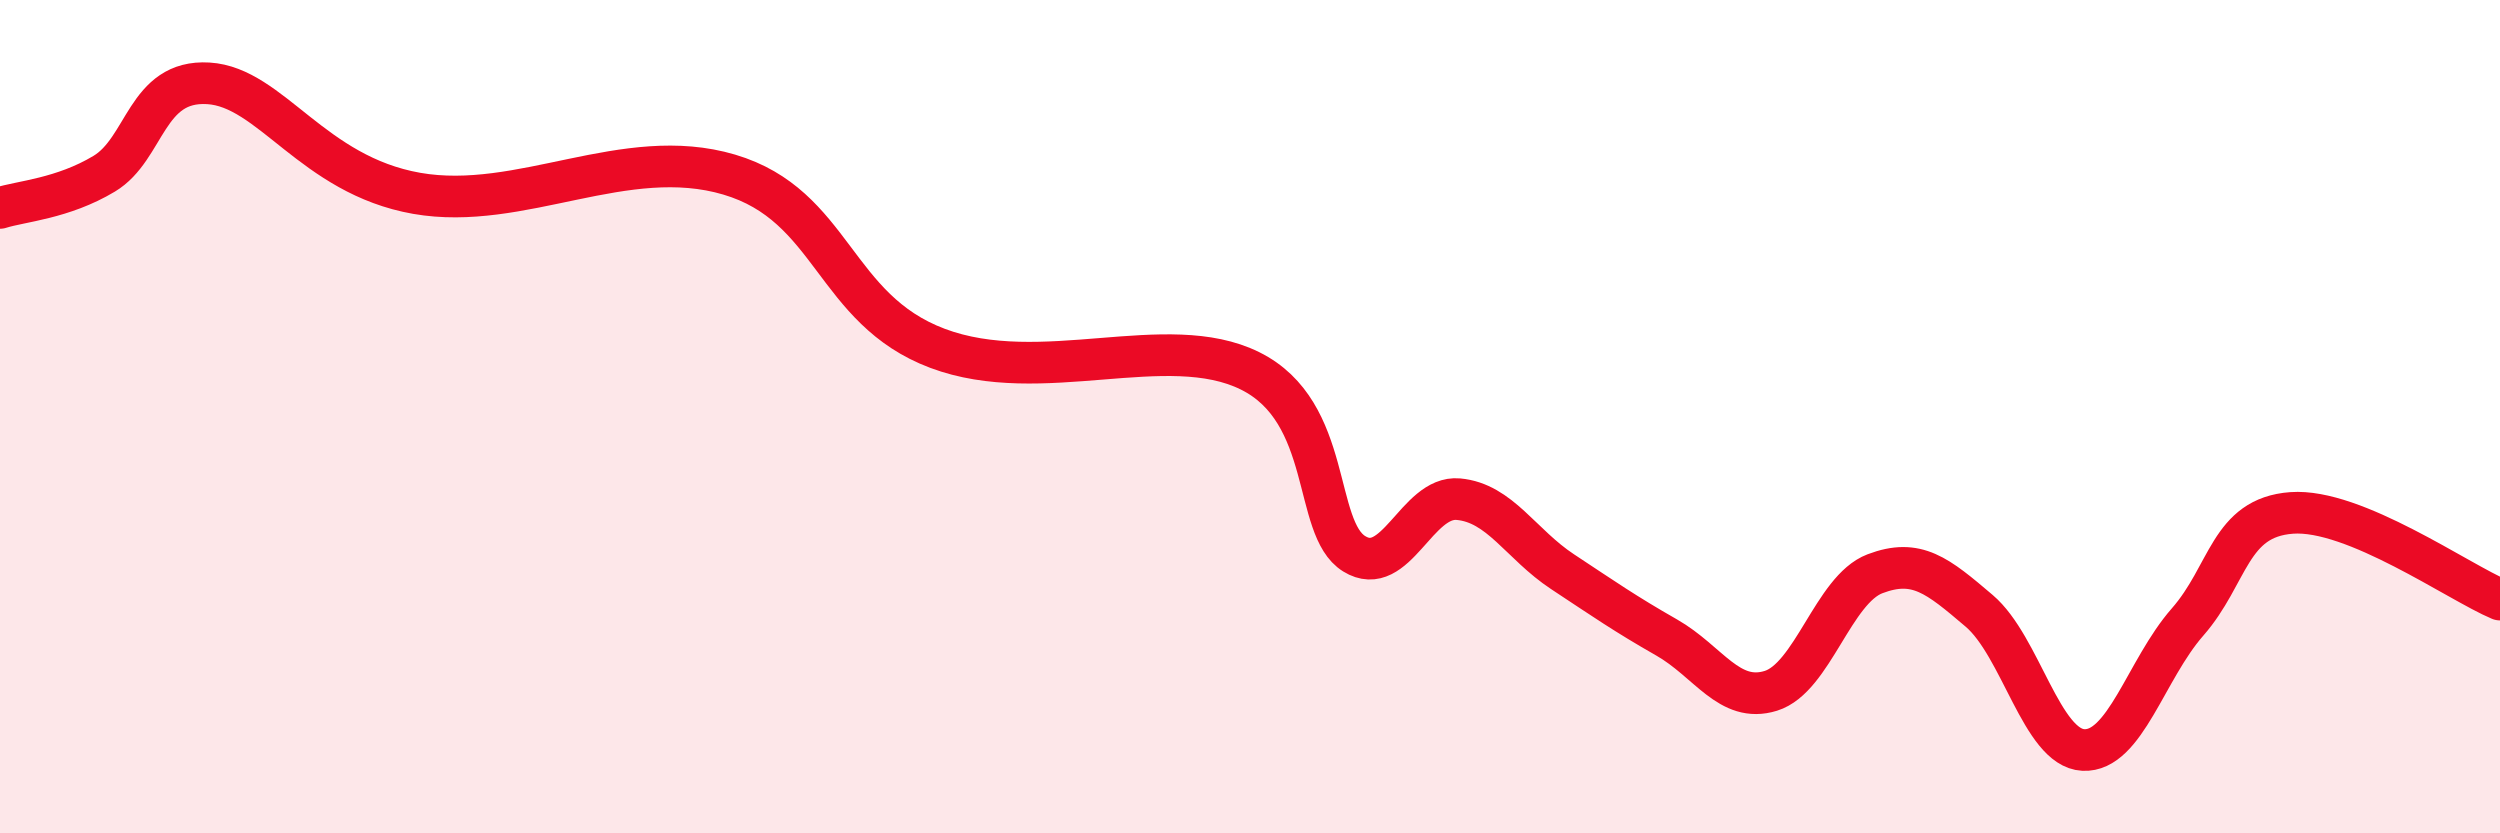
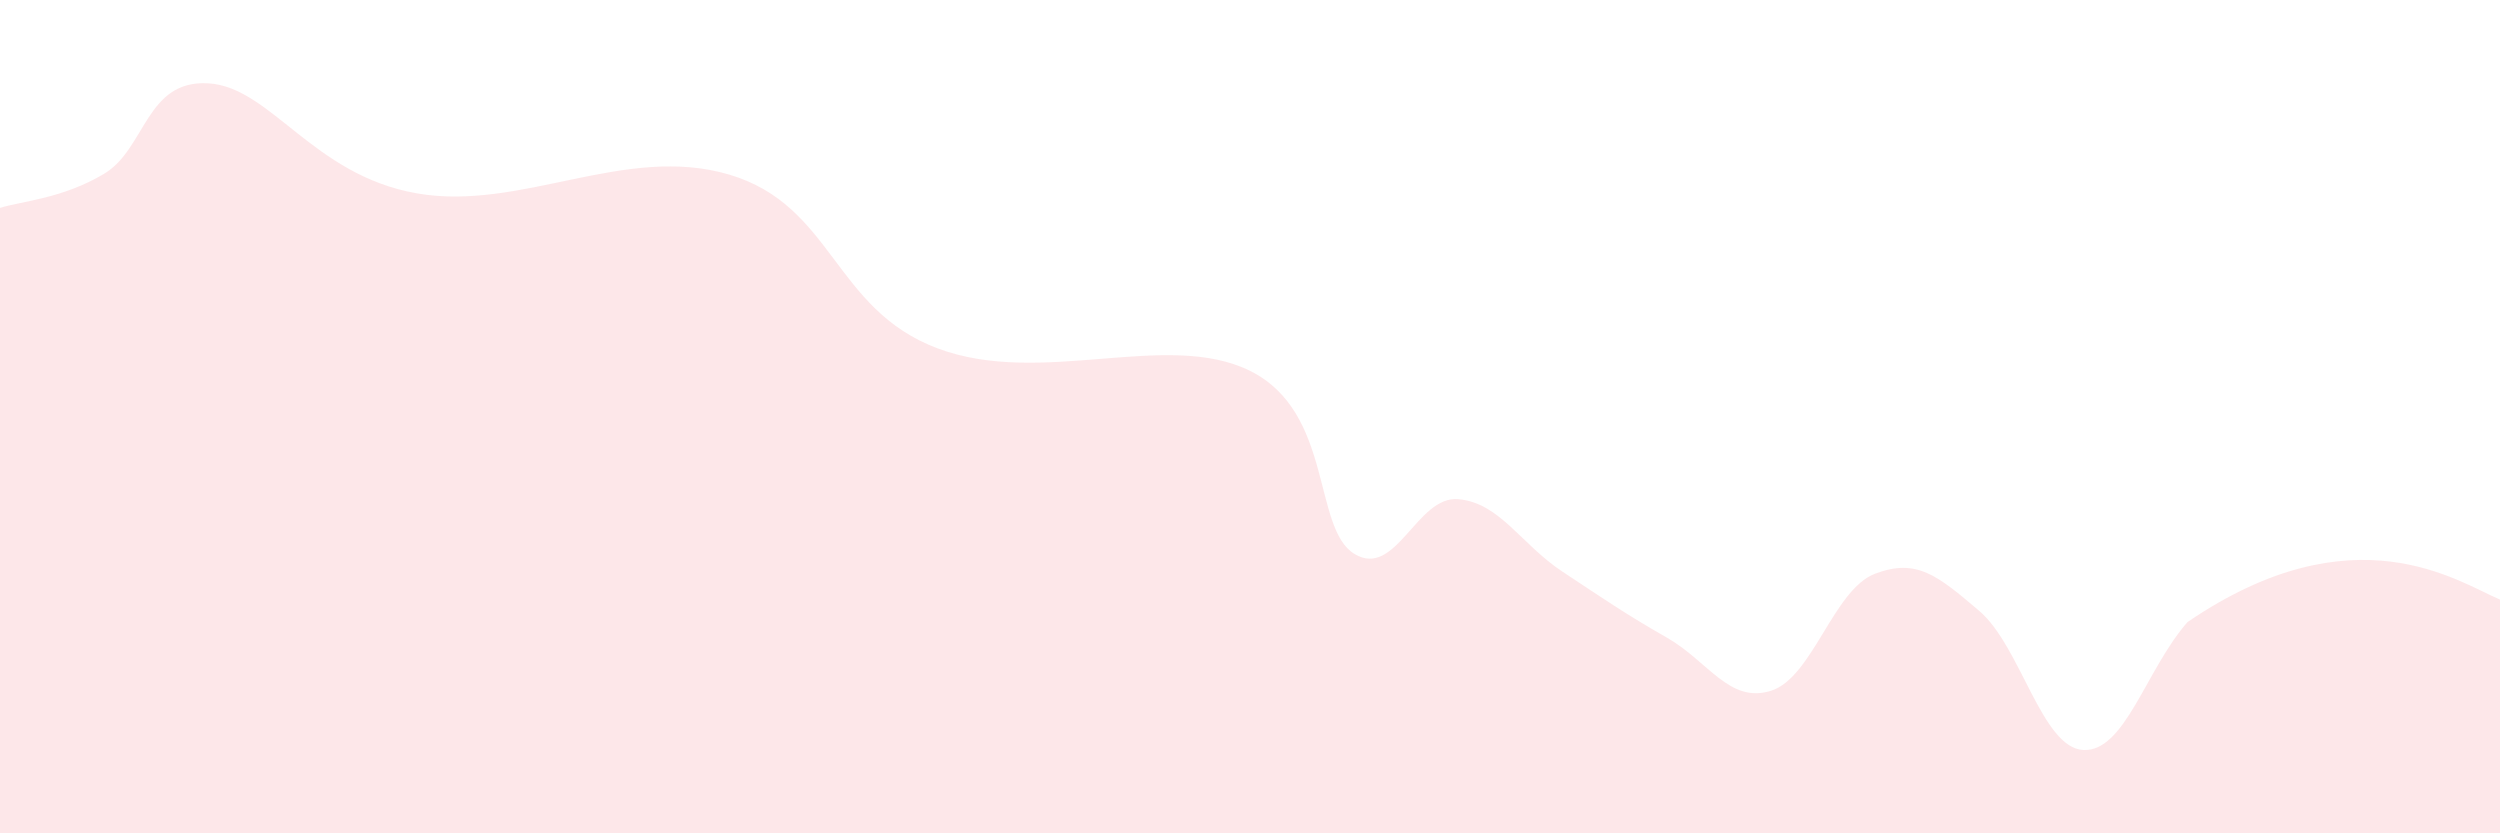
<svg xmlns="http://www.w3.org/2000/svg" width="60" height="20" viewBox="0 0 60 20">
-   <path d="M 0,4.99 C 0.5,4.83 1.5,4.77 2.5,4.17 C 3.5,3.57 3.5,1.91 5,2 C 6.5,2.09 7.5,4.2 10,4.64 C 12.5,5.08 15,3.45 17.5,4.19 C 20,4.93 20,7.42 22.5,8.36 C 25,9.3 28,7.91 30,8.9 C 32,9.89 31.5,12.67 32.5,13.29 C 33.5,13.91 34,11.89 35,11.98 C 36,12.07 36.5,13.06 37.5,13.72 C 38.5,14.38 39,14.73 40,15.3 C 41,15.87 41.5,16.89 42.5,16.58 C 43.5,16.27 44,14.15 45,13.77 C 46,13.39 46.5,13.81 47.5,14.66 C 48.5,15.51 49,17.95 50,18 C 51,18.05 51.5,16.07 52.5,14.93 C 53.5,13.79 53.5,12.42 55,12.31 C 56.5,12.2 59,13.97 60,14.39L60 20L0 20Z" fill="#EB0A25" opacity="0.1" stroke-linecap="round" stroke-linejoin="round" />
-   <path d="M 0,4.99 C 0.5,4.83 1.5,4.77 2.5,4.17 C 3.5,3.57 3.5,1.91 5,2 C 6.5,2.09 7.5,4.2 10,4.64 C 12.5,5.08 15,3.45 17.5,4.19 C 20,4.93 20,7.42 22.5,8.36 C 25,9.3 28,7.91 30,8.9 C 32,9.89 31.5,12.67 32.5,13.29 C 33.5,13.91 34,11.89 35,11.98 C 36,12.07 36.5,13.06 37.5,13.72 C 38.5,14.38 39,14.73 40,15.3 C 41,15.87 41.5,16.89 42.5,16.58 C 43.5,16.27 44,14.15 45,13.77 C 46,13.39 46.5,13.81 47.5,14.66 C 48.5,15.51 49,17.95 50,18 C 51,18.05 51.5,16.07 52.5,14.93 C 53.5,13.79 53.5,12.42 55,12.31 C 56.5,12.2 59,13.97 60,14.39" stroke="#EB0A25" stroke-width="1" fill="none" stroke-linecap="round" stroke-linejoin="round" />
+   <path d="M 0,4.99 C 0.5,4.83 1.5,4.77 2.5,4.17 C 3.5,3.57 3.5,1.91 5,2 C 6.5,2.09 7.5,4.2 10,4.64 C 12.5,5.08 15,3.45 17.5,4.19 C 20,4.93 20,7.42 22.5,8.36 C 25,9.3 28,7.91 30,8.9 C 32,9.89 31.5,12.67 32.5,13.29 C 33.5,13.91 34,11.89 35,11.98 C 36,12.07 36.5,13.06 37.5,13.72 C 38.5,14.38 39,14.73 40,15.3 C 41,15.87 41.5,16.89 42.5,16.58 C 43.5,16.27 44,14.15 45,13.77 C 46,13.39 46.5,13.81 47.5,14.66 C 48.5,15.51 49,17.95 50,18 C 51,18.05 51.5,16.07 52.5,14.93 C 56.5,12.2 59,13.97 60,14.39L60 20L0 20Z" fill="#EB0A25" opacity="0.1" stroke-linecap="round" stroke-linejoin="round" />
</svg>